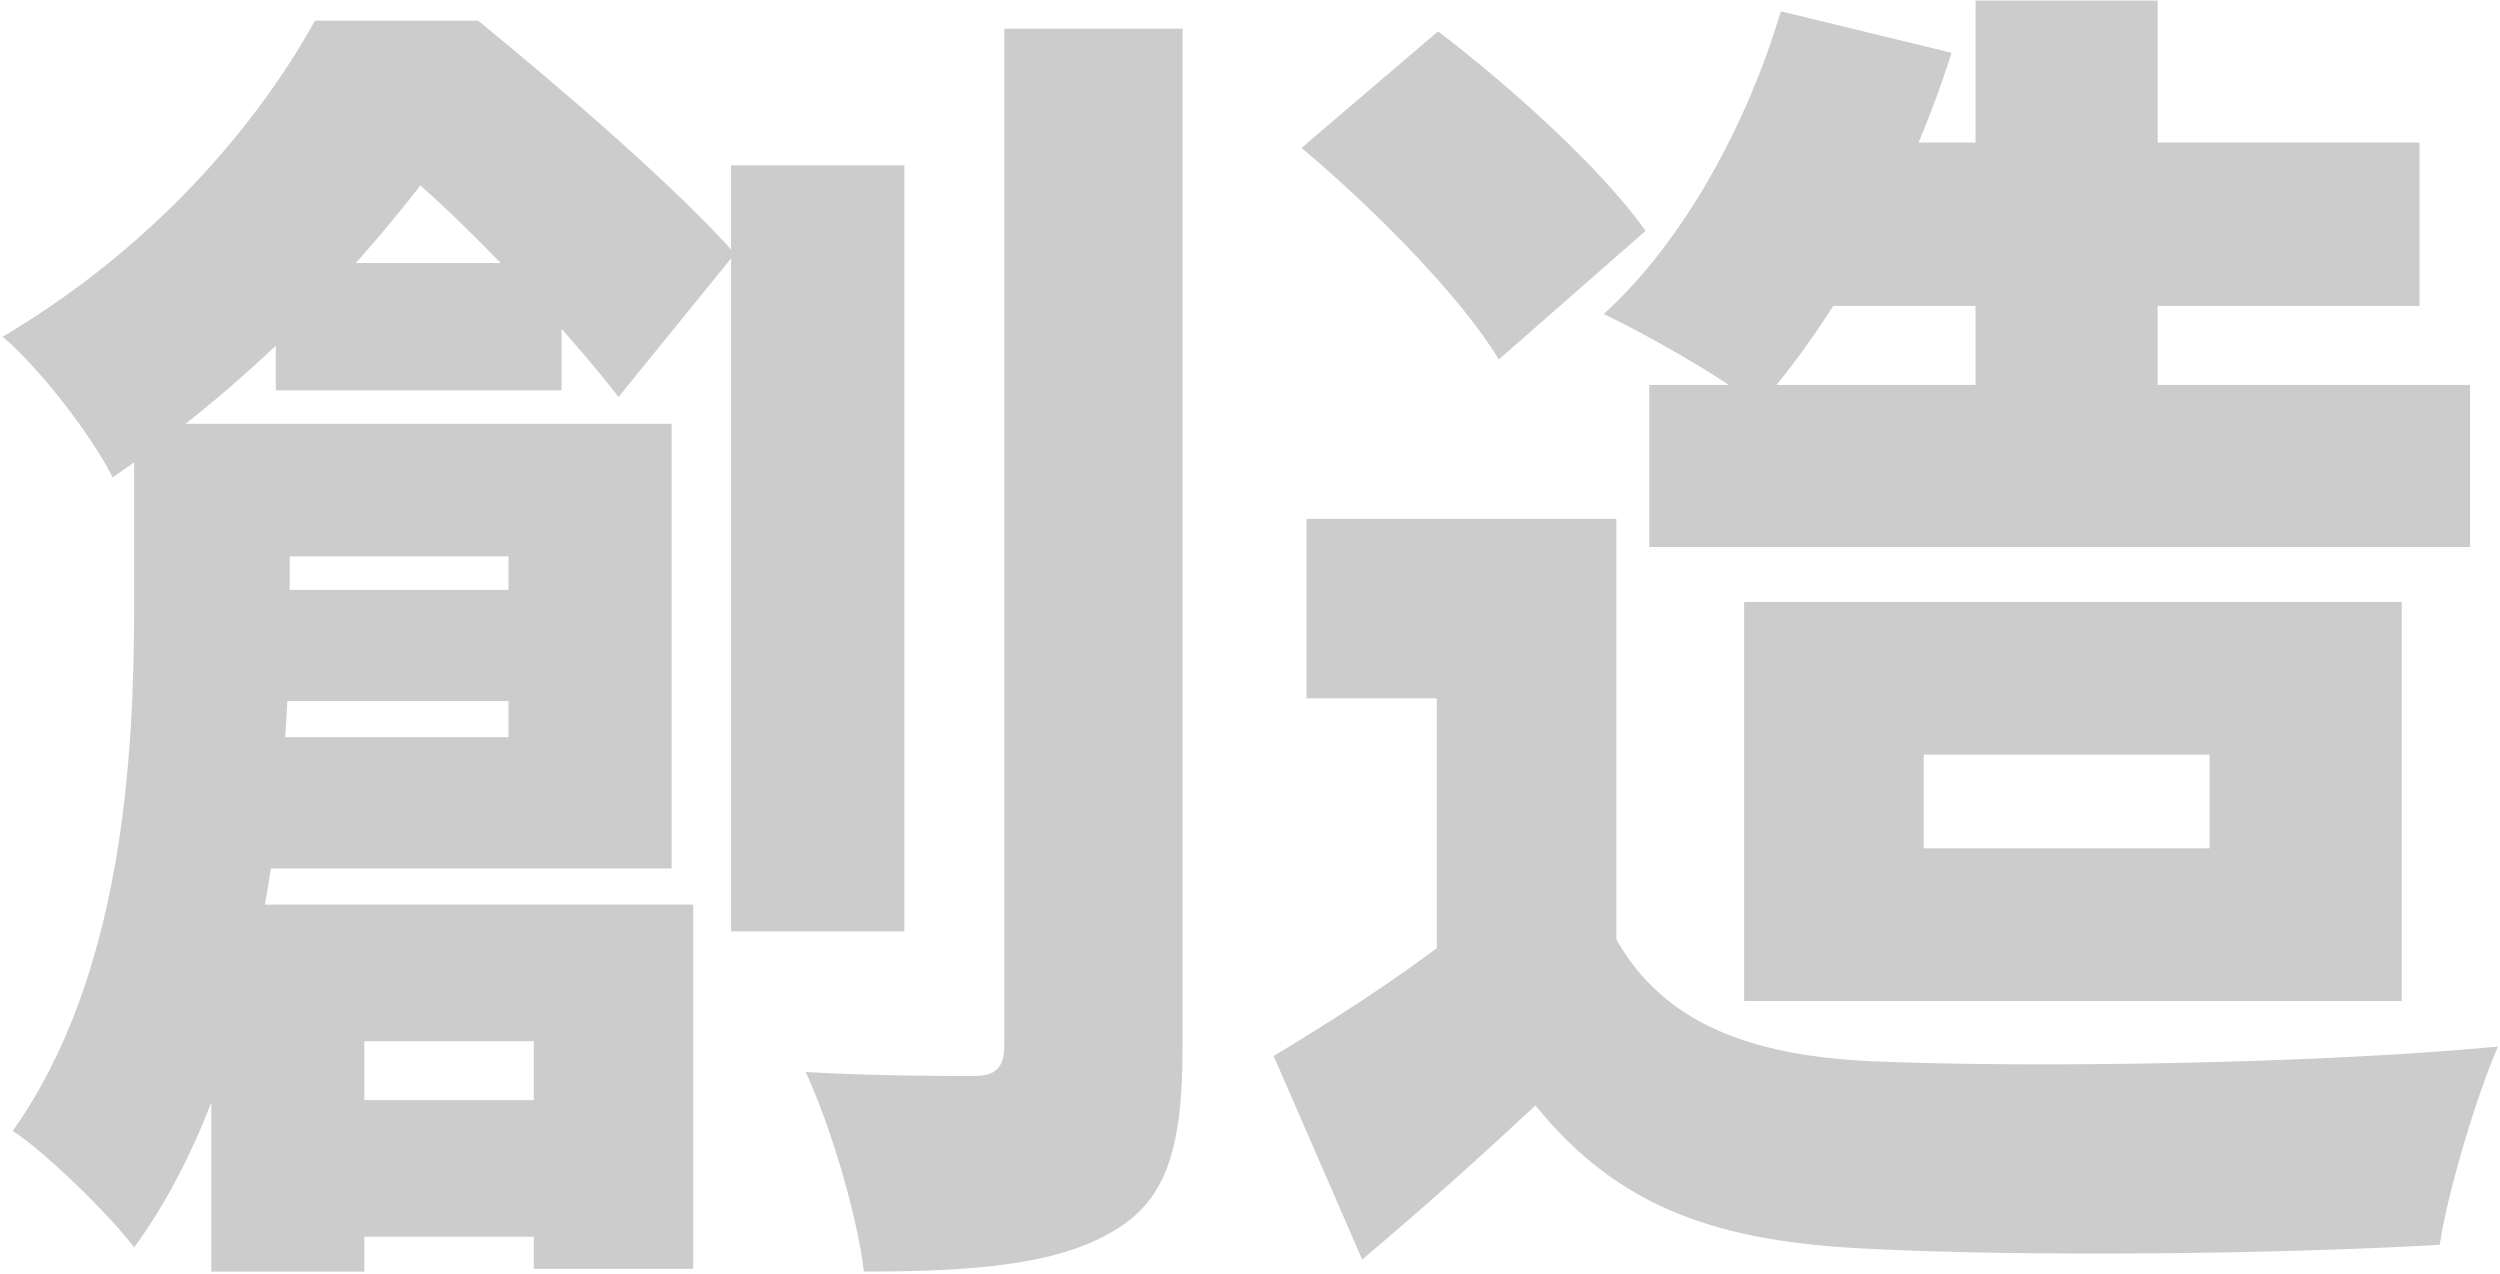
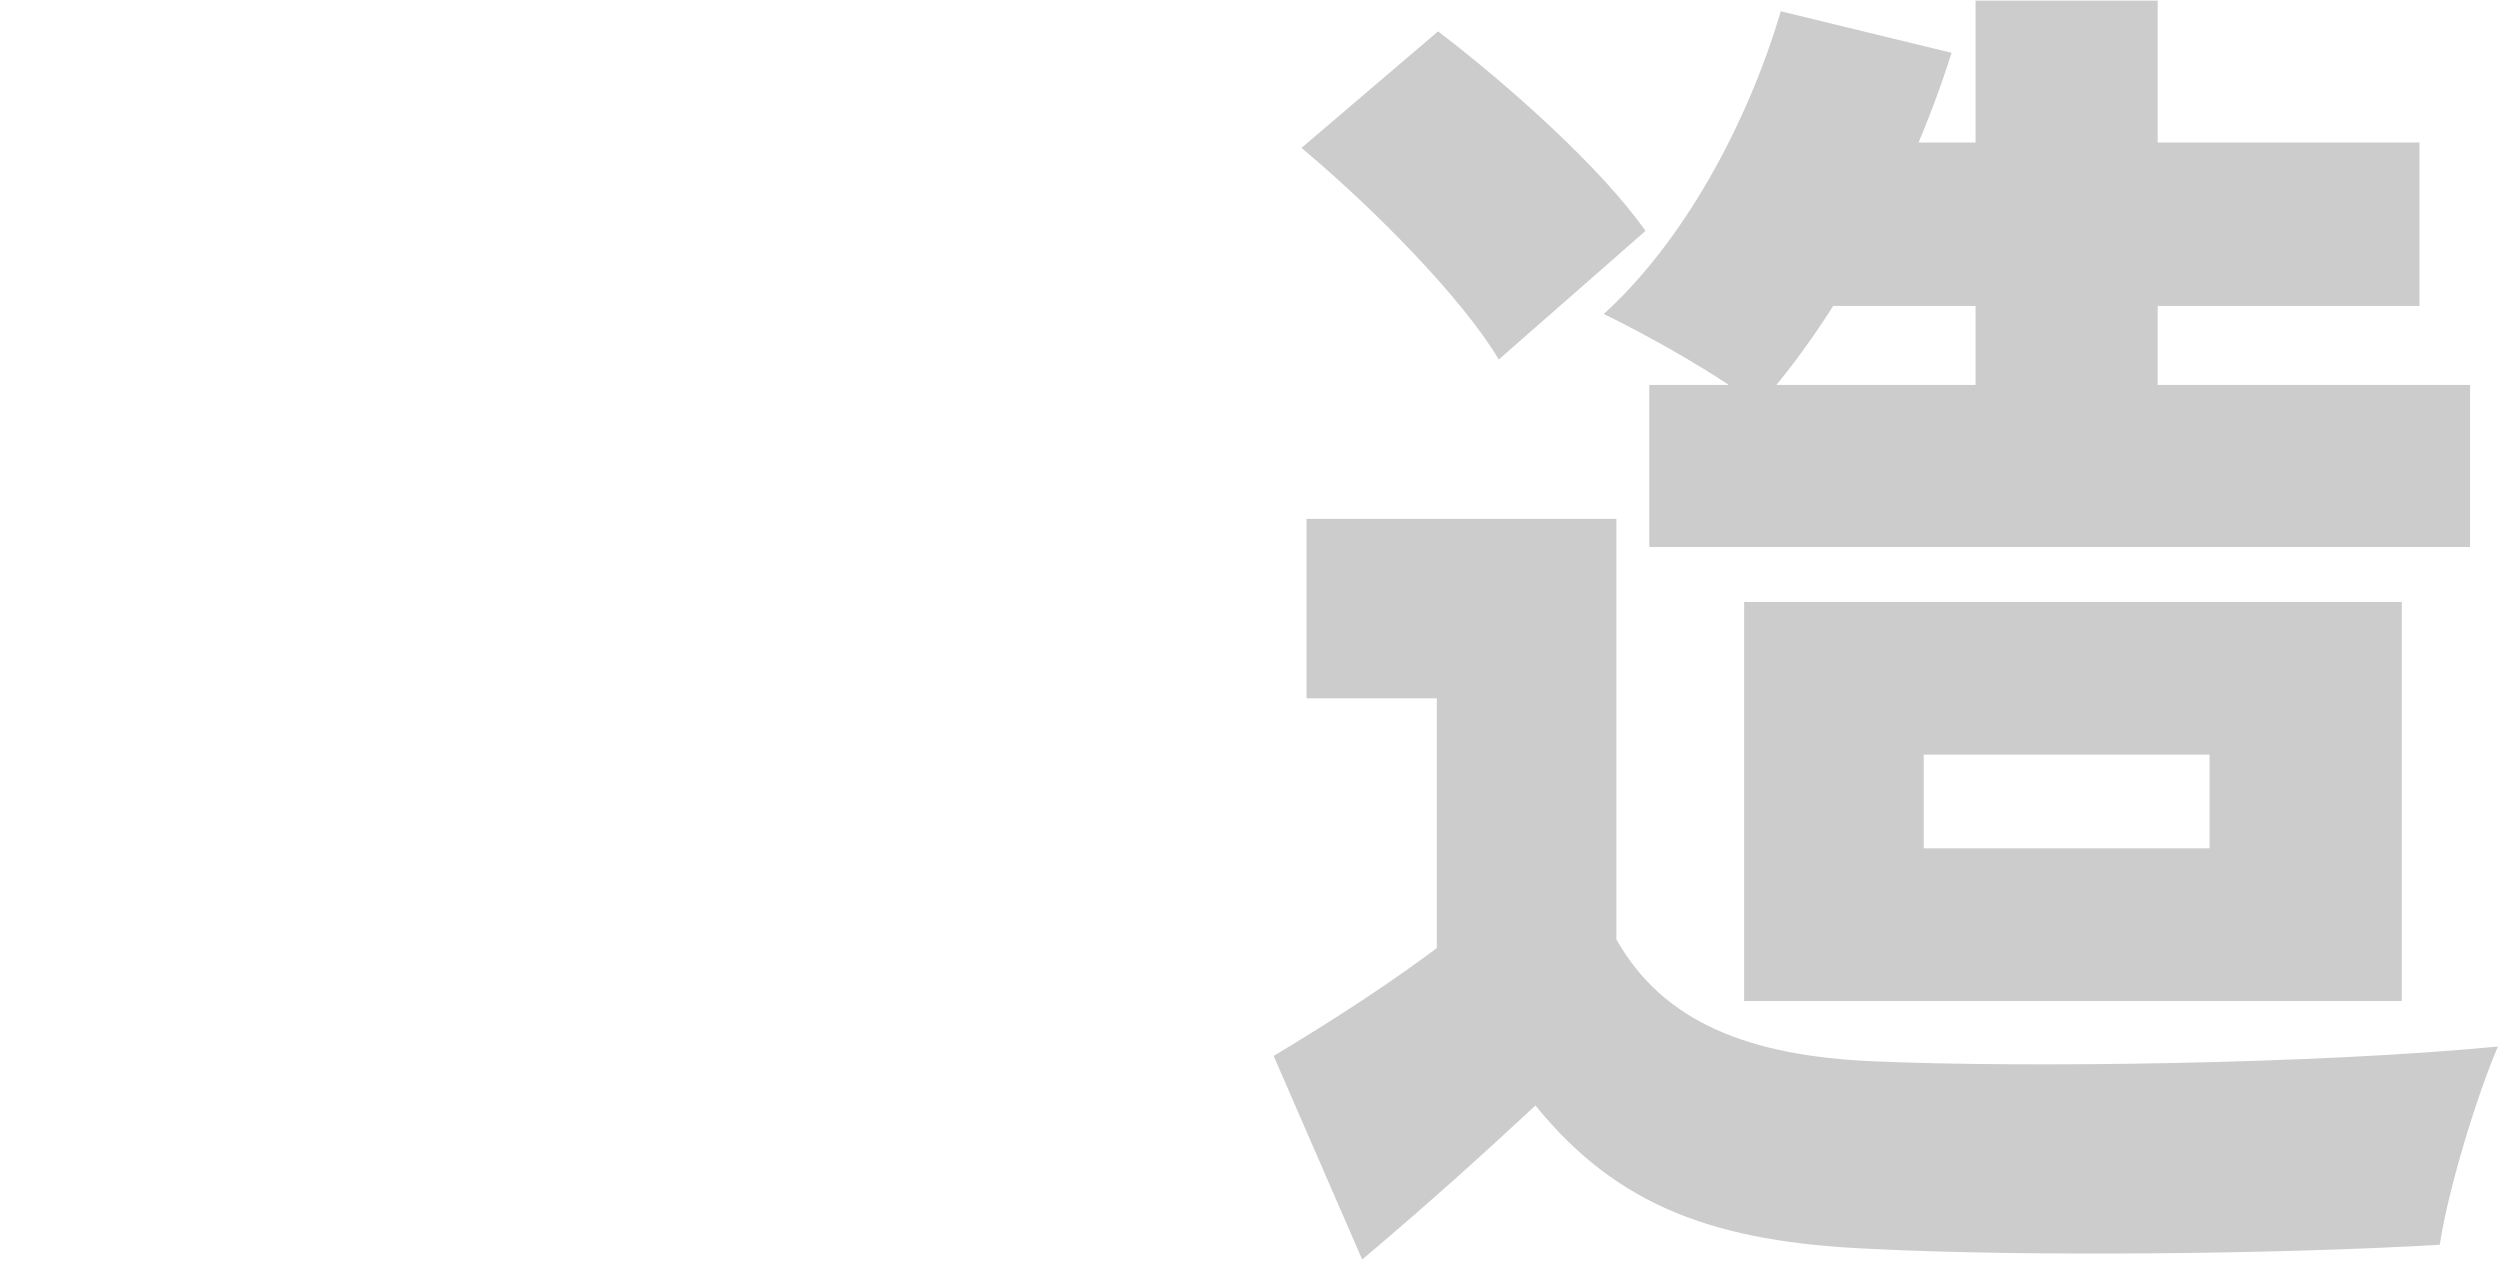
<svg xmlns="http://www.w3.org/2000/svg" width="934" height="476" viewBox="0 0 934 476" fill="none">
-   <path d="M103.035 98.285H209.82V145.819H103.035V98.285ZM103.508 411.012H240.06V462.049H103.508V411.012ZM77.52 220.373H224.468V261.904H77.52V220.373ZM50.115 158.328H108.233V226.878C108.233 294.928 98.31 400.004 50.115 466.052C41.138 454.043 16.568 430.026 4.755 422.52C45.863 364.478 50.115 282.919 50.115 225.877V158.328ZM83.19 158.328H250.928V324.449H81.3V275.413H189.975V207.864H83.19V158.328ZM78.938 337.959H258.96V474.058H199.425V388.996H136.11V475.059H78.938V337.959ZM273.135 61.758H337.868V347.966H273.135V61.758ZM375.195 10.721H441.818V390.997C441.818 429.525 435.675 449.04 414.885 460.548C394.095 472.557 363.383 475.059 322.748 475.059C320.385 454.544 310.463 421.019 301.013 400.504C327 402.005 354.405 402.005 363.855 402.005C371.888 402.005 375.195 399.003 375.195 390.497V10.721ZM117.683 7.719H155.955V21.729H177.218V42.244C147.923 83.274 107.288 133.81 42.083 178.343C34.05 162.331 14.205 136.813 0.975 125.805C56.73 92.781 95.475 47.748 117.683 7.719ZM132.803 7.719H178.635C209.82 33.237 251.873 69.264 274.553 94.782L231.083 148.321C212.183 123.803 172.965 81.272 144.615 58.756H132.803V7.719Z" fill="black" fill-opacity="0.2" />
  <path d="M680.43 53.252H903.923V114.296H680.43V53.252ZM616.17 143.818H922.823V204.362H616.17V143.818ZM665.31 4.216L729.098 19.727C713.033 70.765 684.683 120.801 656.805 151.824C643.575 140.816 614.753 124.804 599.16 117.298C628.455 90.779 652.553 47.248 665.31 4.216ZM738.075 0.213H806.115V184.848H738.075V0.213ZM603.885 193.854V382.491H536.79V260.903H488.123V193.854H603.885ZM603.885 350.968C621.368 381.991 653.498 394.5 699.803 396.501C757.448 399.003 865.178 397.502 933.218 390.997C925.658 408.51 914.79 443.536 911.483 465.051C851.475 468.554 757.448 469.555 698.385 466.552C642.158 464.051 604.83 451.541 573.645 413.013C554.273 431.027 534.428 449.04 508.913 470.555L475.838 394.5C496.628 381.991 520.253 366.98 541.043 350.968H603.885ZM486.233 55.253L537.263 11.722C564.195 32.237 598.688 63.259 614.753 86.276L559.943 134.311C546.24 111.294 513.165 77.77 486.233 55.253ZM718.703 281.918V316.944H825.488V281.918H718.703ZM651.608 224.877H897.308V373.985H651.608V224.877Z" fill="black" fill-opacity="0.2" />
</svg>